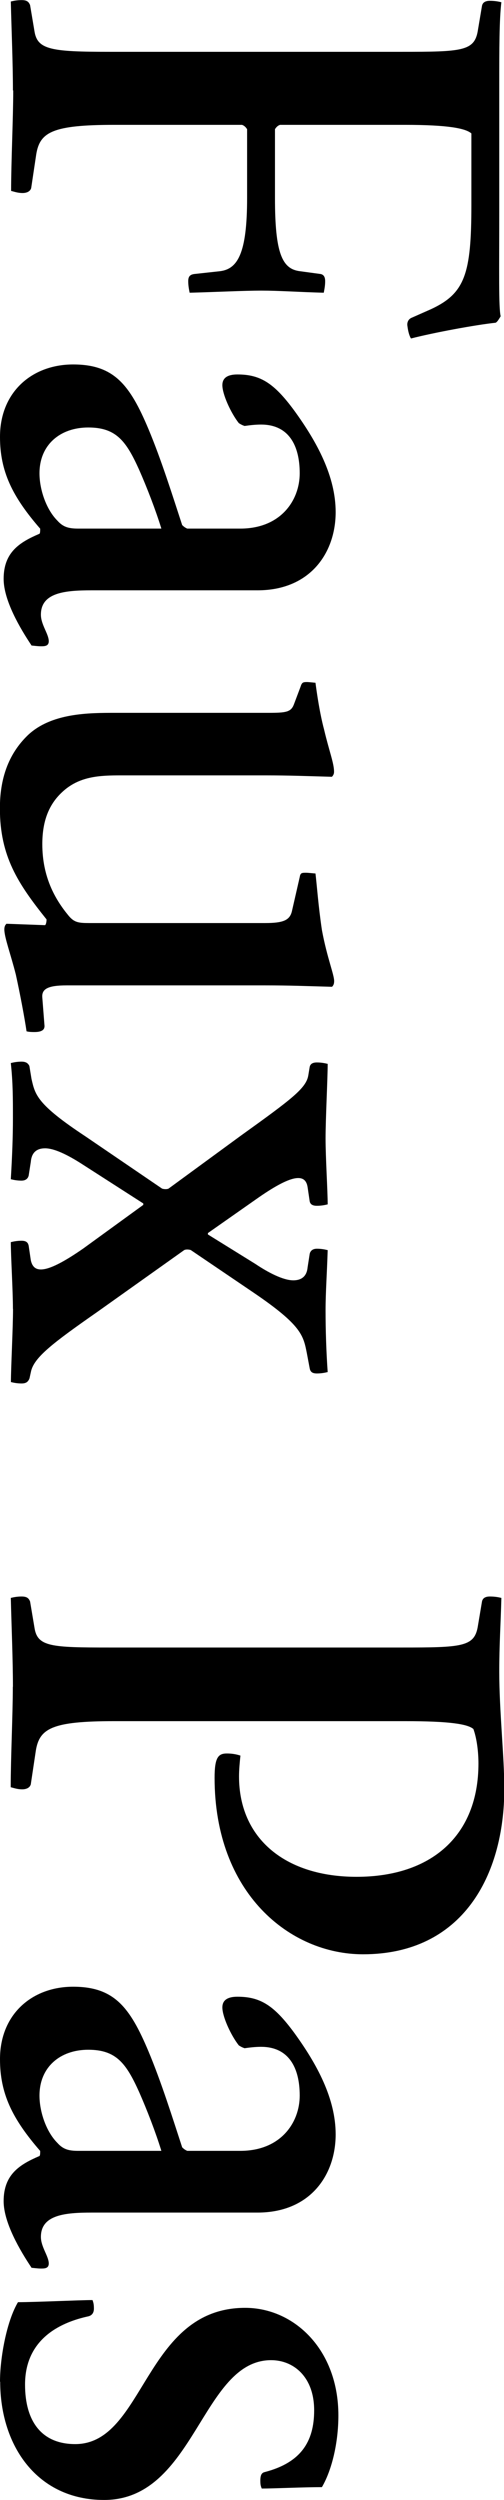
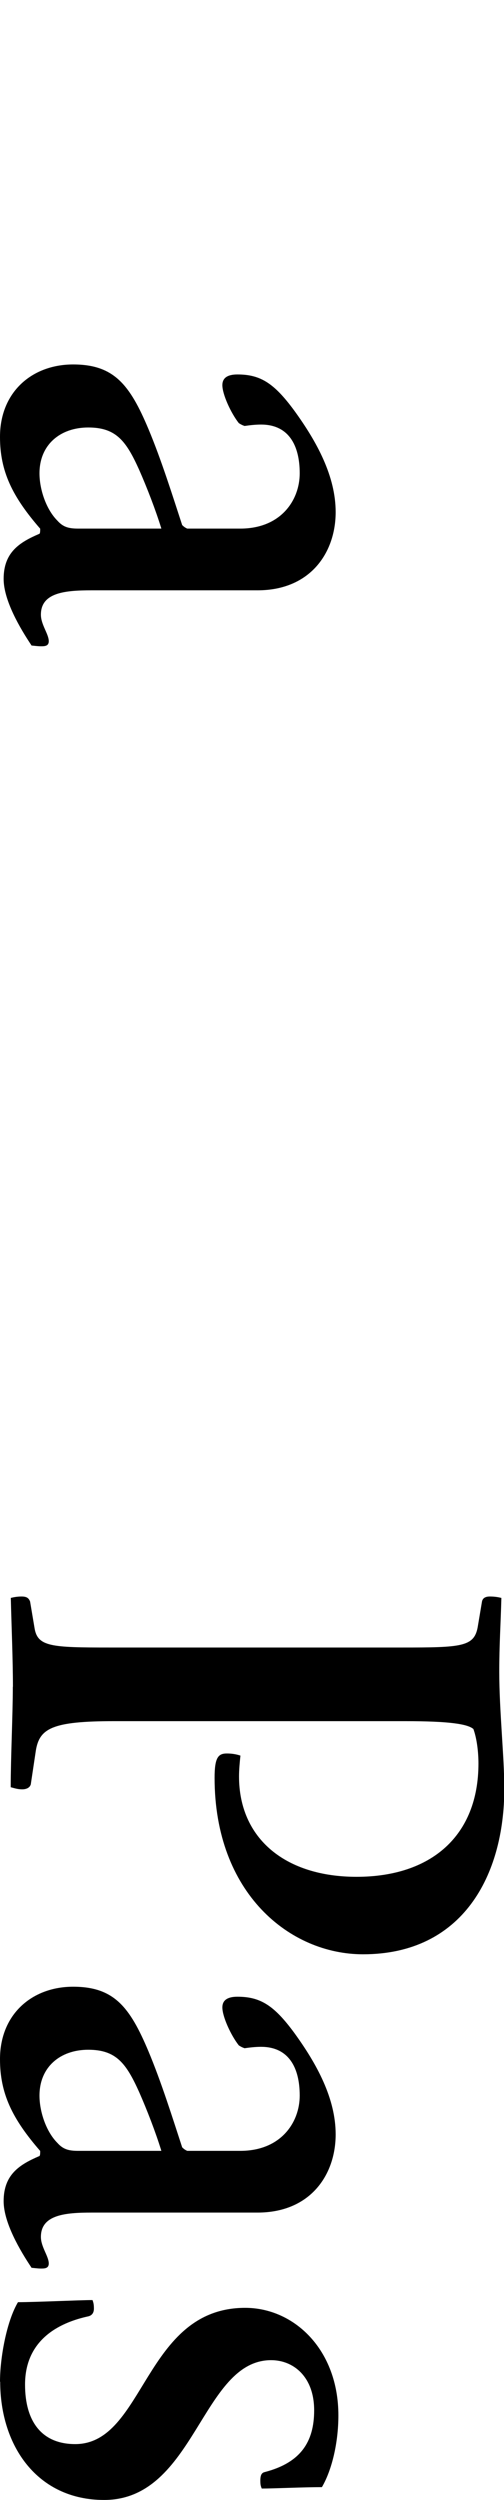
<svg xmlns="http://www.w3.org/2000/svg" viewBox="0 0 49.91 247.5">
  <defs>
    <style>
      .uuid-f10440a9-4790-4464-9cb1-246be866739f {
        isolation: isolate;
      }

      .uuid-ca66c76d-943c-4586-9171-3bdbfb57cff2 {
        mix-blend-mode: multiply;
      }
    </style>
  </defs>
  <g class="uuid-f10440a9-4790-4464-9cb1-246be866739f">
    <g id="uuid-90a67087-89da-4920-9dd0-97d5e2804612" data-name="レイヤー_2">
      <g id="uuid-dca21bd3-51d3-4e16-9e41-7adcd7861c41" data-name="top_en">
        <g class="uuid-ca66c76d-943c-4586-9171-3bdbfb57cff2">
          <g>
-             <path d="M1.28,8.95c0-2.7-.14-5.96-.21-8.8.28-.07.64-.14,1.06-.14.5,0,.71.14.85.5l.43,2.56c.28,1.85,1.63,2.06,7.46,2.06h28.97c5.82,0,7.1-.07,7.46-1.99l.43-2.56c.07-.35.35-.5.78-.5.5,0,.85.07,1.14.14-.21,1.7-.21,4.76-.21,8.09v12.14c0,6.6-.07,9.94.14,10.86-.21.35-.35.57-.5.64-1.99.21-6.18.99-8.38,1.56-.14-.21-.28-.64-.35-1.21-.07-.35.07-.71.43-.85l1.92-.85c3.34-1.56,3.98-3.48,3.98-10.29v-7.1c-.57-.5-2.27-.85-6.6-.85h-12.35c-.21.07-.36.21-.5.43v6.82c0,5.47.71,7.03,2.48,7.24l2.06.28c.28.07.43.28.43.71s-.07.78-.14,1.14c-2.56-.07-4.47-.21-6.18-.21s-4.47.14-7.1.21c-.07-.35-.14-.71-.14-1.14s.14-.64.57-.71l2.56-.28c1.77-.21,2.7-1.77,2.7-7.24v-6.82c-.14-.21-.28-.35-.5-.43h-12.64c-6.11,0-7.38.71-7.74,2.91l-.5,3.34c-.07.28-.36.5-.85.5s-.85-.14-1.14-.21c0-2.84.21-7.24.21-9.94Z" />
            <path d="M4.05,60.85c0,.99.78,1.92.78,2.63,0,.5-.43.5-.78.5s-.78-.07-.92-.07c-1.14-1.7-2.77-4.47-2.77-6.6,0-2.63,1.56-3.62,3.55-4.47.07-.07.07-.28.07-.5-2.77-3.19-3.98-5.68-3.98-9.09,0-4.47,3.2-7.17,7.24-7.17s5.61,1.99,7.46,6.39c1.28,3.05,2.41,6.67,3.34,9.51.21.21.35.28.5.35h5.25c4.05,0,5.89-2.84,5.89-5.47,0-2.84-1.14-4.83-3.83-4.83-.57,0-1.14.07-1.63.14-.21-.07-.35-.14-.57-.28-.78-.99-1.63-2.84-1.63-3.76,0-.71.5-1.06,1.49-1.06,2.27,0,3.62.85,5.61,3.55,2.27,3.12,4.12,6.53,4.12,10.08,0,3.98-2.48,7.74-7.74,7.74H9.09c-2.63,0-5.04.21-5.04,2.41ZM15.98,52.33c-.57-1.85-1.42-4.05-2.2-5.82-1.28-2.84-2.27-4.19-5.04-4.19s-4.83,1.7-4.83,4.54c0,1.56.64,3.55,1.78,4.69.57.64,1.14.78,2.06.78h8.24Z" />
-             <path d="M2.77,72.77c2.34-2.2,6.04-2.2,8.66-2.2h15.12c1.78,0,2.27-.07,2.56-.85l.64-1.7c.14-.43.21-.5.64-.5.21,0,.78.07.85.07.14,1.06.43,3.05.85,4.62.5,2.13.99,3.34.99,4.19,0,.21-.07.35-.21.5-2.56-.07-4.19-.14-6.6-.14h-14.27c-2.13,0-4.19.07-5.89,1.7-1.28,1.21-1.92,2.84-1.92,5.11,0,3.27,1.28,5.47,2.56,7.03.57.71.99.78,2.06.78h17.46c1.78,0,2.41-.28,2.63-1.14l.78-3.41c.07-.43.21-.43.64-.43.21,0,.78.07.92.07.14,1.14.28,3.2.64,5.61.5,2.7,1.21,4.4,1.21,5.04,0,.28-.07.43-.21.57-2.56-.07-4.19-.14-6.6-.14H6.6c-1.85,0-2.49.35-2.41,1.21l.21,2.7c.07.5-.28.71-.99.71-.21,0-.5,0-.78-.07-.21-1.42-.64-3.69-1.06-5.61-.5-1.99-1.14-3.69-1.14-4.47,0-.28.07-.43.21-.57l3.83.14c.07-.07.14-.28.14-.57-2.84-3.55-4.62-6.25-4.62-11,0-2.84.78-5.32,2.77-7.24Z" />
-             <path d="M1.28,129.57c0-1.85-.21-5.25-.21-6.6.28-.07.64-.14,1.06-.14s.64.14.71.5l.21,1.42c.28,1.35,1.49,1.42,5.18-1.14l5.96-4.33v-.14l-5.96-3.83c-1.63-1.06-2.91-1.63-3.76-1.63-.92,0-1.35.5-1.42,1.35l-.21,1.35c-.07.28-.28.5-.71.5s-.78-.07-1.06-.14c.14-2.34.21-4.26.21-6.03,0-1.99,0-3.55-.21-5.47.28-.07.64-.14,1.06-.14s.64.14.78.43l.21,1.28c.36,1.56.5,2.49,5.33,5.68l7.6,5.18c.21.07.5.07.64,0l7.17-5.25c5.04-3.62,6.46-4.69,6.67-5.96l.14-.85c.07-.28.28-.43.71-.43s.78.07,1.07.14c0,1.42-.21,5.47-.21,7.38s.21,5.18.21,6.53c-.28.07-.64.14-1.07.14s-.64-.14-.71-.43l-.21-1.42c-.21-1.35-1.49-1.35-5.11,1.21l-4.76,3.34v.14l4.69,2.91c1.7,1.14,2.98,1.63,3.76,1.63.92,0,1.35-.5,1.42-1.28l.21-1.35c.07-.28.28-.5.71-.5s.78.07,1.07.14c-.07,2.34-.21,4.19-.21,5.96,0,1.99.07,4.12.21,6.11-.28.07-.64.14-1.07.14s-.64-.14-.71-.5l-.28-1.49c-.35-1.77-.5-2.77-5.32-6.04l-6.18-4.19c-.21-.07-.5-.07-.64,0l-8.59,6.11c-4.47,3.12-6.32,4.54-6.6,5.96l-.14.64c-.14.35-.35.5-.78.5s-.78-.07-1.06-.14c0-1.35.21-5.4.21-7.24Z" />
            <path d="M1.28,166.99c0-2.7-.14-5.96-.21-8.8.28-.07.64-.14,1.06-.14.5,0,.71.14.85.5l.43,2.56c.28,1.92,1.63,1.99,7.46,1.99h28.97c5.82,0,7.1-.07,7.46-1.99l.43-2.56c.07-.35.35-.5.78-.5.5,0,.85.07,1.14.14-.07,2.7-.21,4.62-.21,7.31,0,3.83.5,8.45.5,11.57,0,8.59-4.12,16.4-13.99,16.4-7.24,0-14.7-6.03-14.7-17.47,0-1.99.35-2.41,1.21-2.41.5,0,.92.07,1.35.21-.07.64-.14,1.42-.14,2.06,0,6.18,4.62,9.94,11.64,9.94,7.38,0,12.07-4.05,12.07-11.22,0-1.06-.14-2.41-.5-3.41-.57-.5-2.41-.78-6.74-.78H11.29c-6.11,0-7.38.71-7.74,2.91l-.5,3.34c-.07.28-.36.5-.85.5s-.85-.14-1.14-.21c0-2.84.21-7.24.21-9.94Z" />
            <path d="M4.05,221.45c0,.99.78,1.92.78,2.63,0,.5-.43.5-.78.5s-.78-.07-.92-.07c-1.14-1.7-2.77-4.47-2.77-6.6,0-2.63,1.56-3.62,3.55-4.47.07-.07.07-.28.07-.5-2.77-3.19-3.98-5.68-3.98-9.09,0-4.47,3.2-7.17,7.24-7.17s5.61,1.99,7.46,6.39c1.28,3.05,2.41,6.67,3.34,9.51.21.21.35.28.5.35h5.25c4.05,0,5.89-2.84,5.89-5.47,0-2.84-1.14-4.83-3.83-4.83-.57,0-1.14.07-1.63.14-.21-.07-.35-.14-.57-.28-.78-.99-1.63-2.84-1.63-3.76,0-.71.5-1.06,1.49-1.06,2.27,0,3.62.85,5.61,3.55,2.27,3.12,4.12,6.53,4.12,10.08,0,3.98-2.48,7.74-7.74,7.74H9.09c-2.63,0-5.04.21-5.04,2.41ZM15.98,212.93c-.57-1.85-1.42-4.05-2.2-5.82-1.28-2.84-2.27-4.19-5.04-4.19s-4.83,1.7-4.83,4.54c0,1.56.64,3.55,1.78,4.69.57.64,1.14.78,2.06.78h8.24Z" />
            <path d="M0,235.79c0-2.34.64-5.96,1.78-7.88,1.7,0,6.11-.21,7.38-.21.07.21.14.35.14.85,0,.43-.21.71-.64.78-3.48.78-6.18,2.77-6.18,6.74,0,3.62,1.63,5.89,4.97,5.89,6.89,0,6.82-13.49,16.83-13.49,4.83,0,9.23,4.12,9.23,10.65,0,2.7-.64,5.4-1.63,7.1-1.85,0-4.76.14-5.96.14-.07-.21-.14-.28-.14-.78,0-.57.14-.78.43-.85,3.55-.92,4.9-2.98,4.9-6.11,0-3.34-2.06-4.97-4.26-4.97-6.89,0-7.53,13.84-16.54,13.84-6.6,0-10.29-5.33-10.29-11.71Z" />
          </g>
        </g>
      </g>
    </g>
  </g>
</svg>